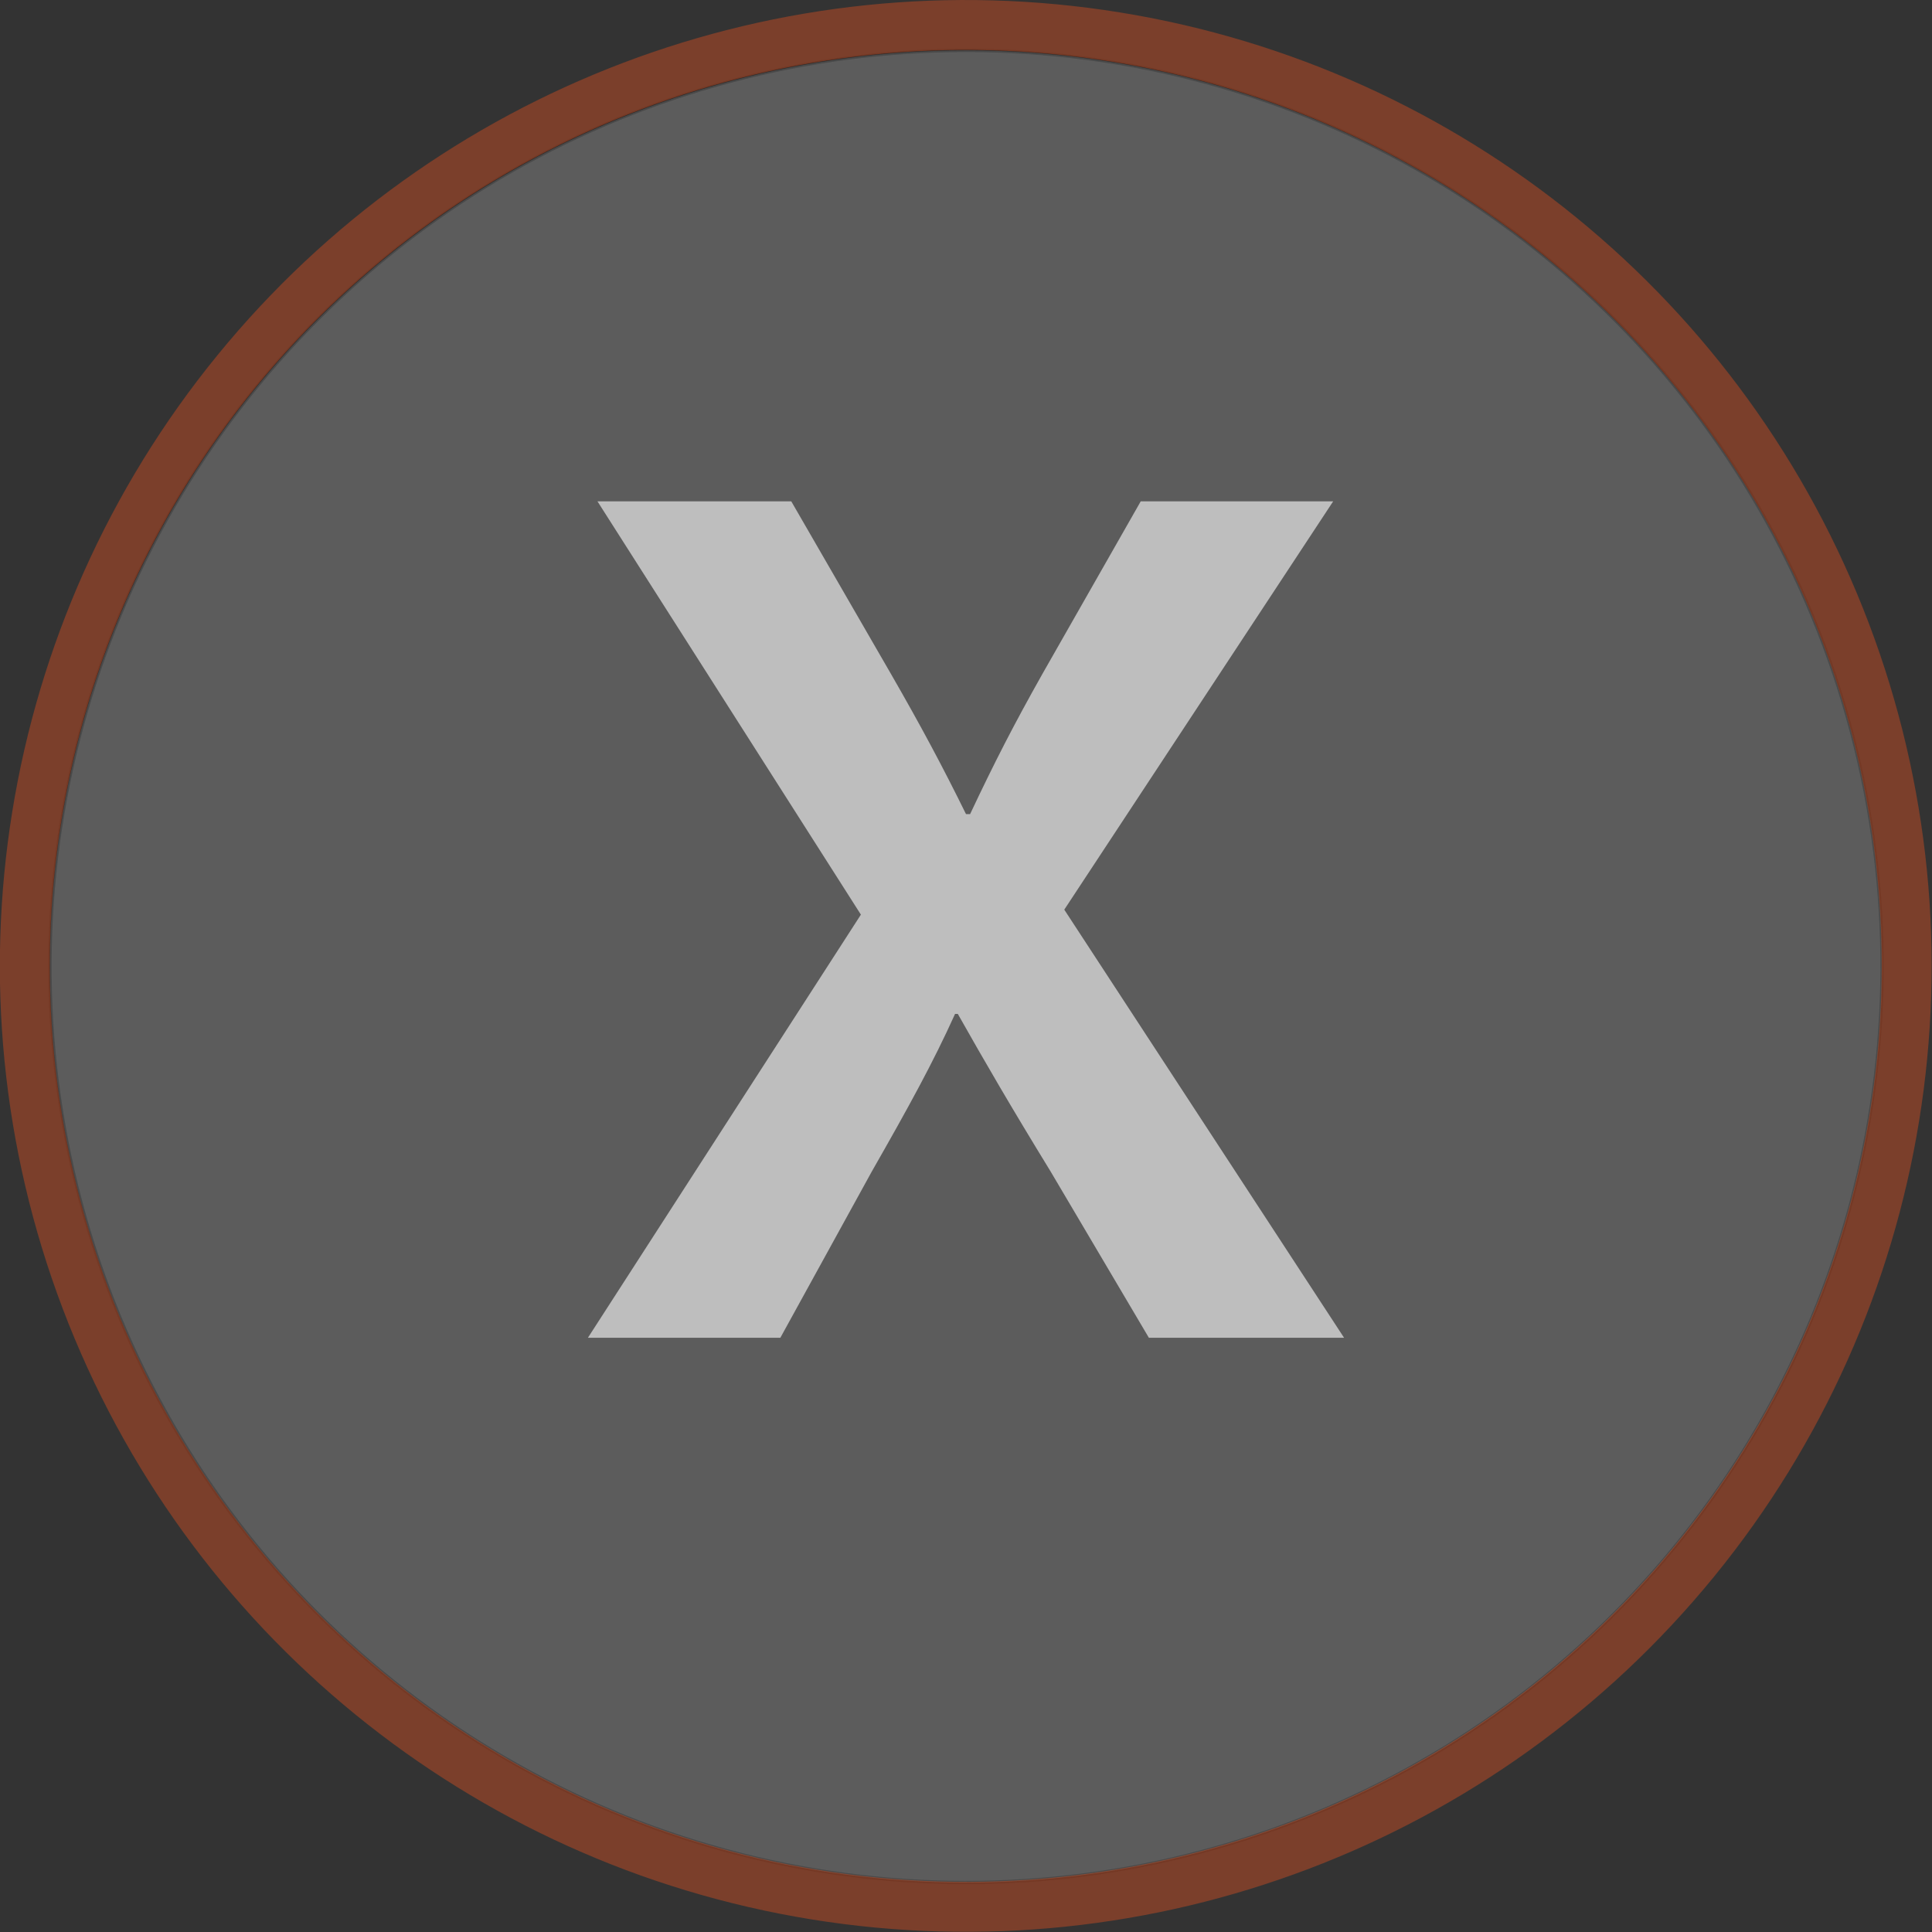
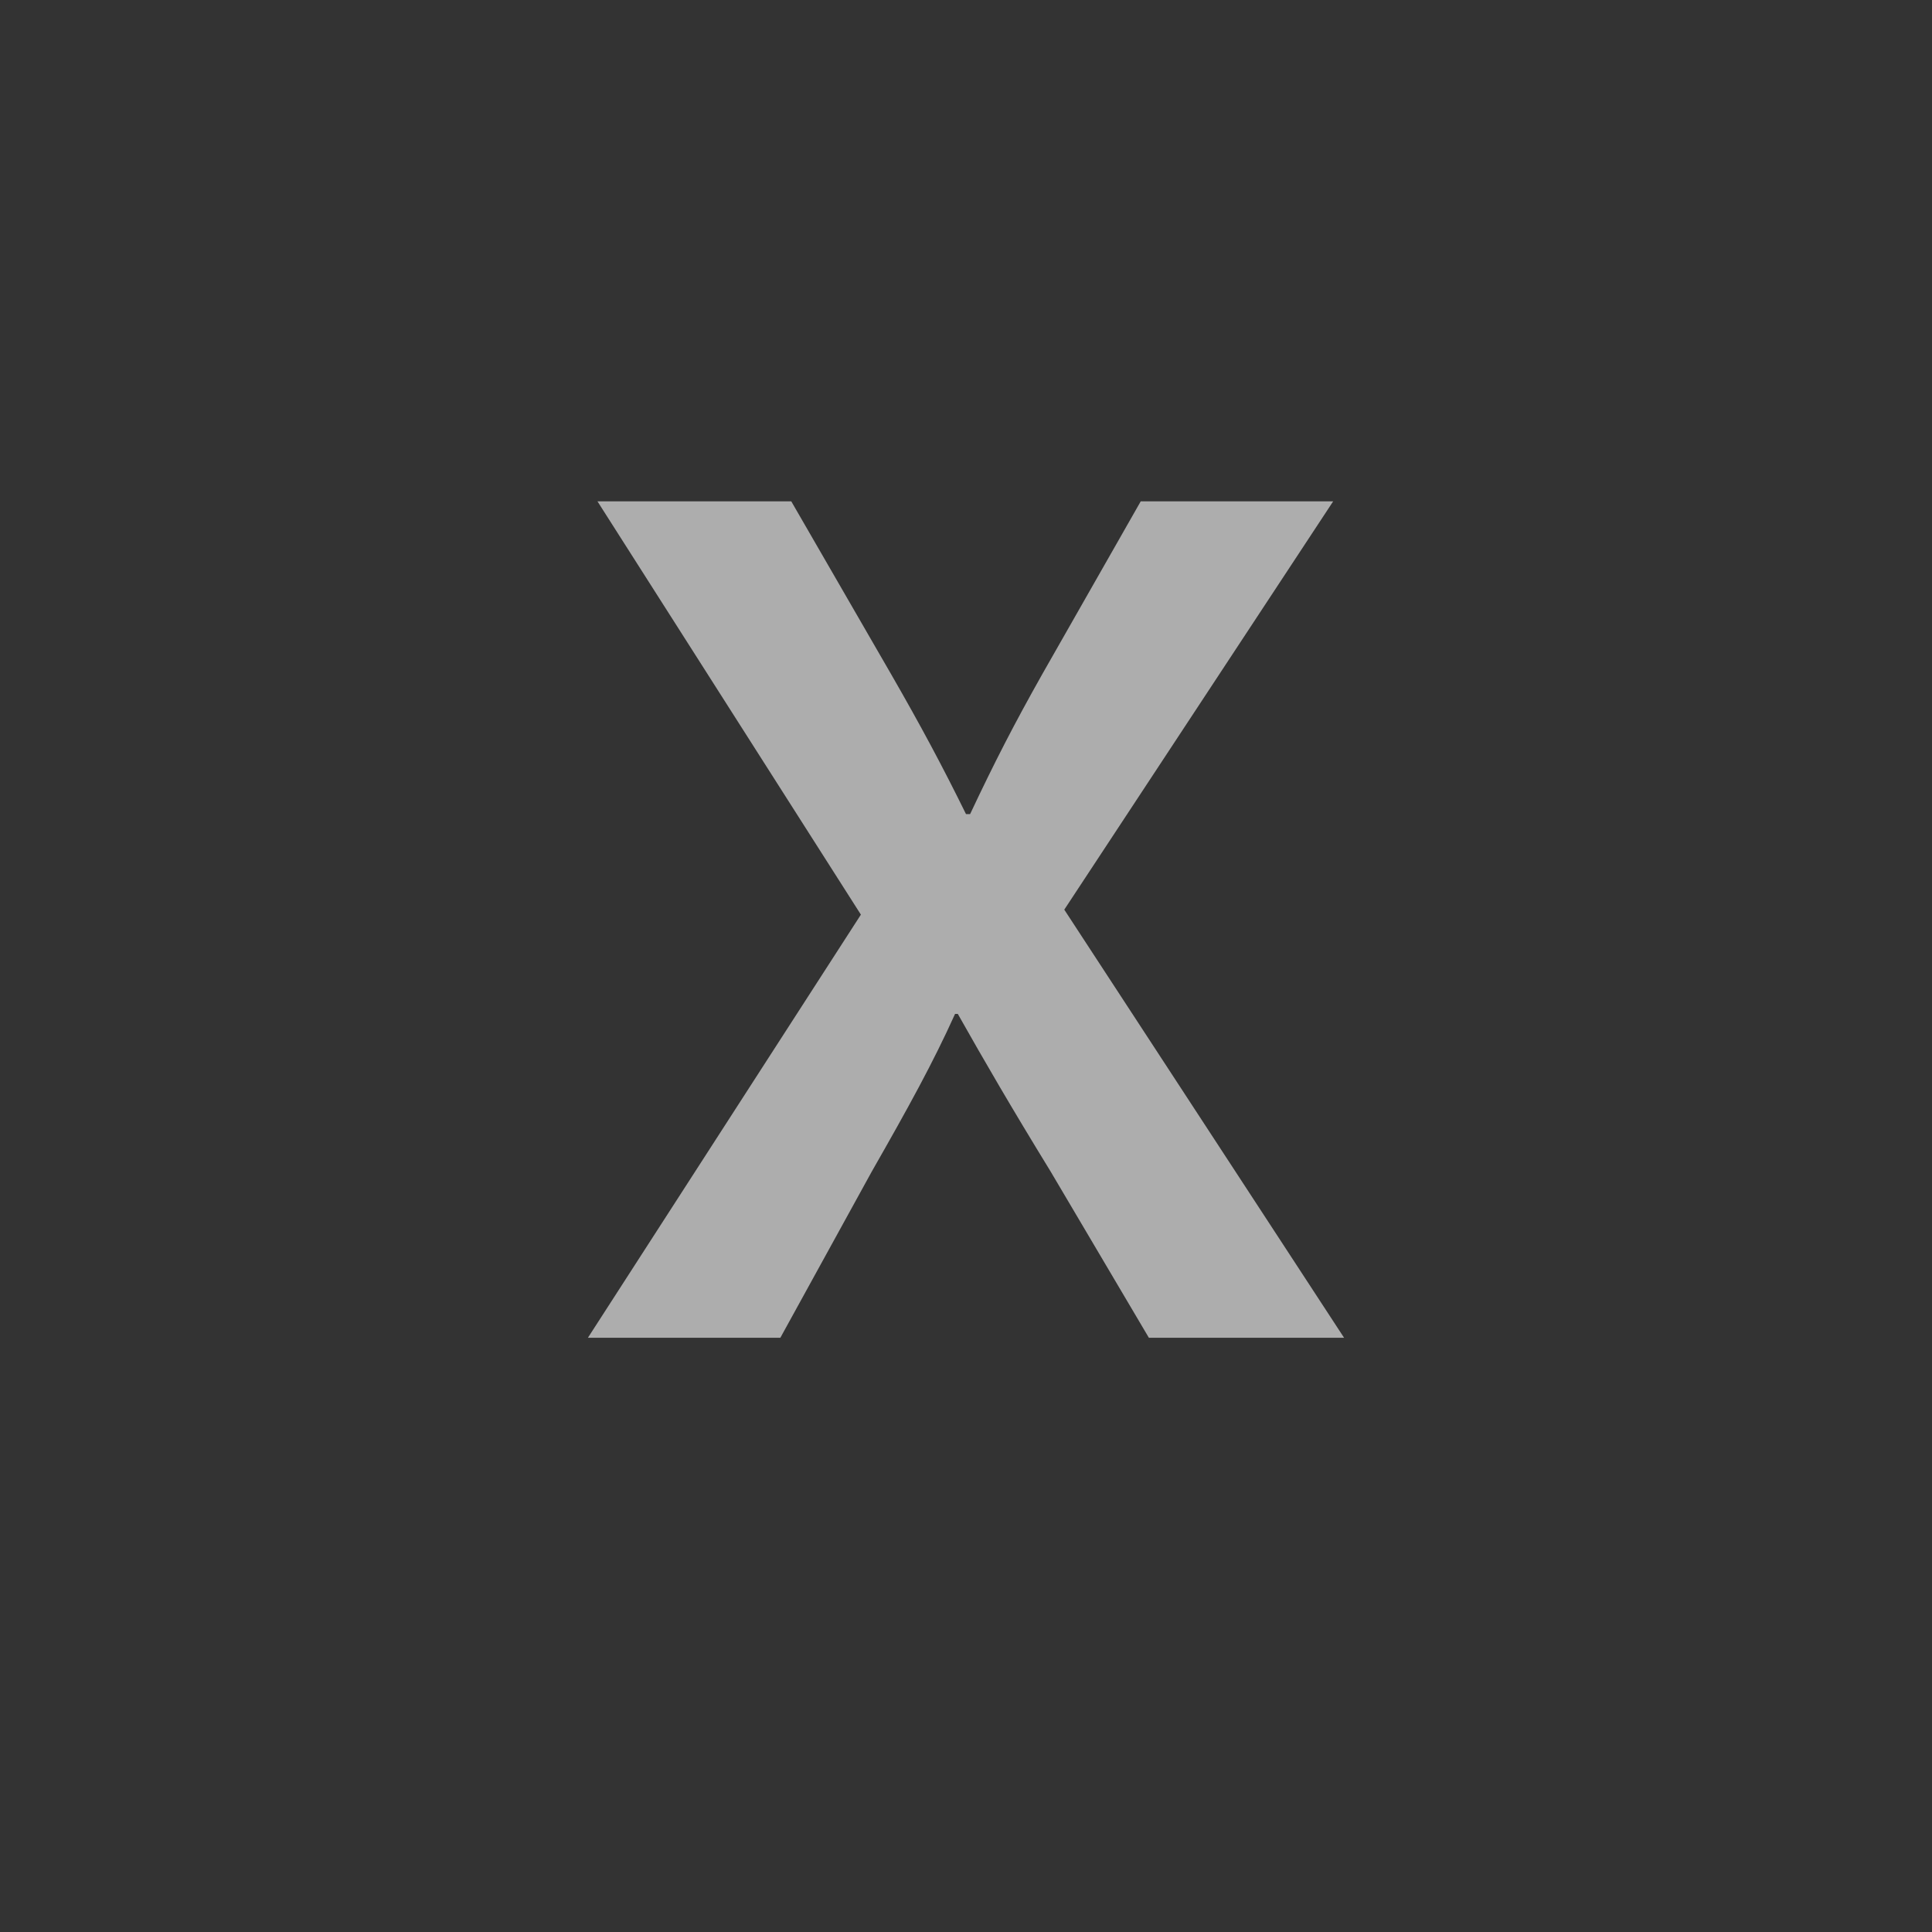
<svg xmlns="http://www.w3.org/2000/svg" version="1.1" x="0px" y="0px" width="79.44px" height="79.44px" viewBox="0 0 79.44 79.44" style="enable-background:new 0 0 79.44 79.44;" xml:space="preserve">
  <rect x="0" y="0" width="79.44" height="79.44" fill="#333333" stroke="none" />
  <style type="text/css">
	.st0{opacity:0.2;fill:#FFFFFF;stroke:#000000;stroke-width:0.136;stroke-miterlimit:10;}
	.st1{opacity:0.4;fill:none;stroke:#E7511E;stroke-width:2.054;stroke-miterlimit:10;}
	.st2{opacity:0.6;}
	.st3{fill:#FFFFFF;}
</style>
  <defs>
</defs>
  <g>
-     <ellipse transform="matrix(0.23 -0.973 0.973 0.23 -8.063 69.251)" class="st0" cx="39.72" cy="39.72" rx="37.673" ry="37.673" />
-     <ellipse transform="matrix(0.16 -0.987 0.987 0.16 -5.849 72.565)" class="st1" cx="39.72" cy="39.72" rx="38.693" ry="38.693" />
    <g class="st2">
      <path class="st3" d="M47.24,55.007l-4.041-6.838c-1.627-2.653-2.693-4.49-3.816-6.479H39.27c-0.897,1.989-1.907,3.826-3.423,6.479    l-3.761,6.838h-7.913l11.225-17.399L24.567,20.615h7.969l4.097,7.093c1.235,2.144,2.133,3.827,3.087,5.766h0.169    c1.01-2.143,1.796-3.674,2.974-5.766l4.041-7.093h7.913L43.761,37.403l11.505,17.604H47.24z" />
    </g>
  </g>
</svg>